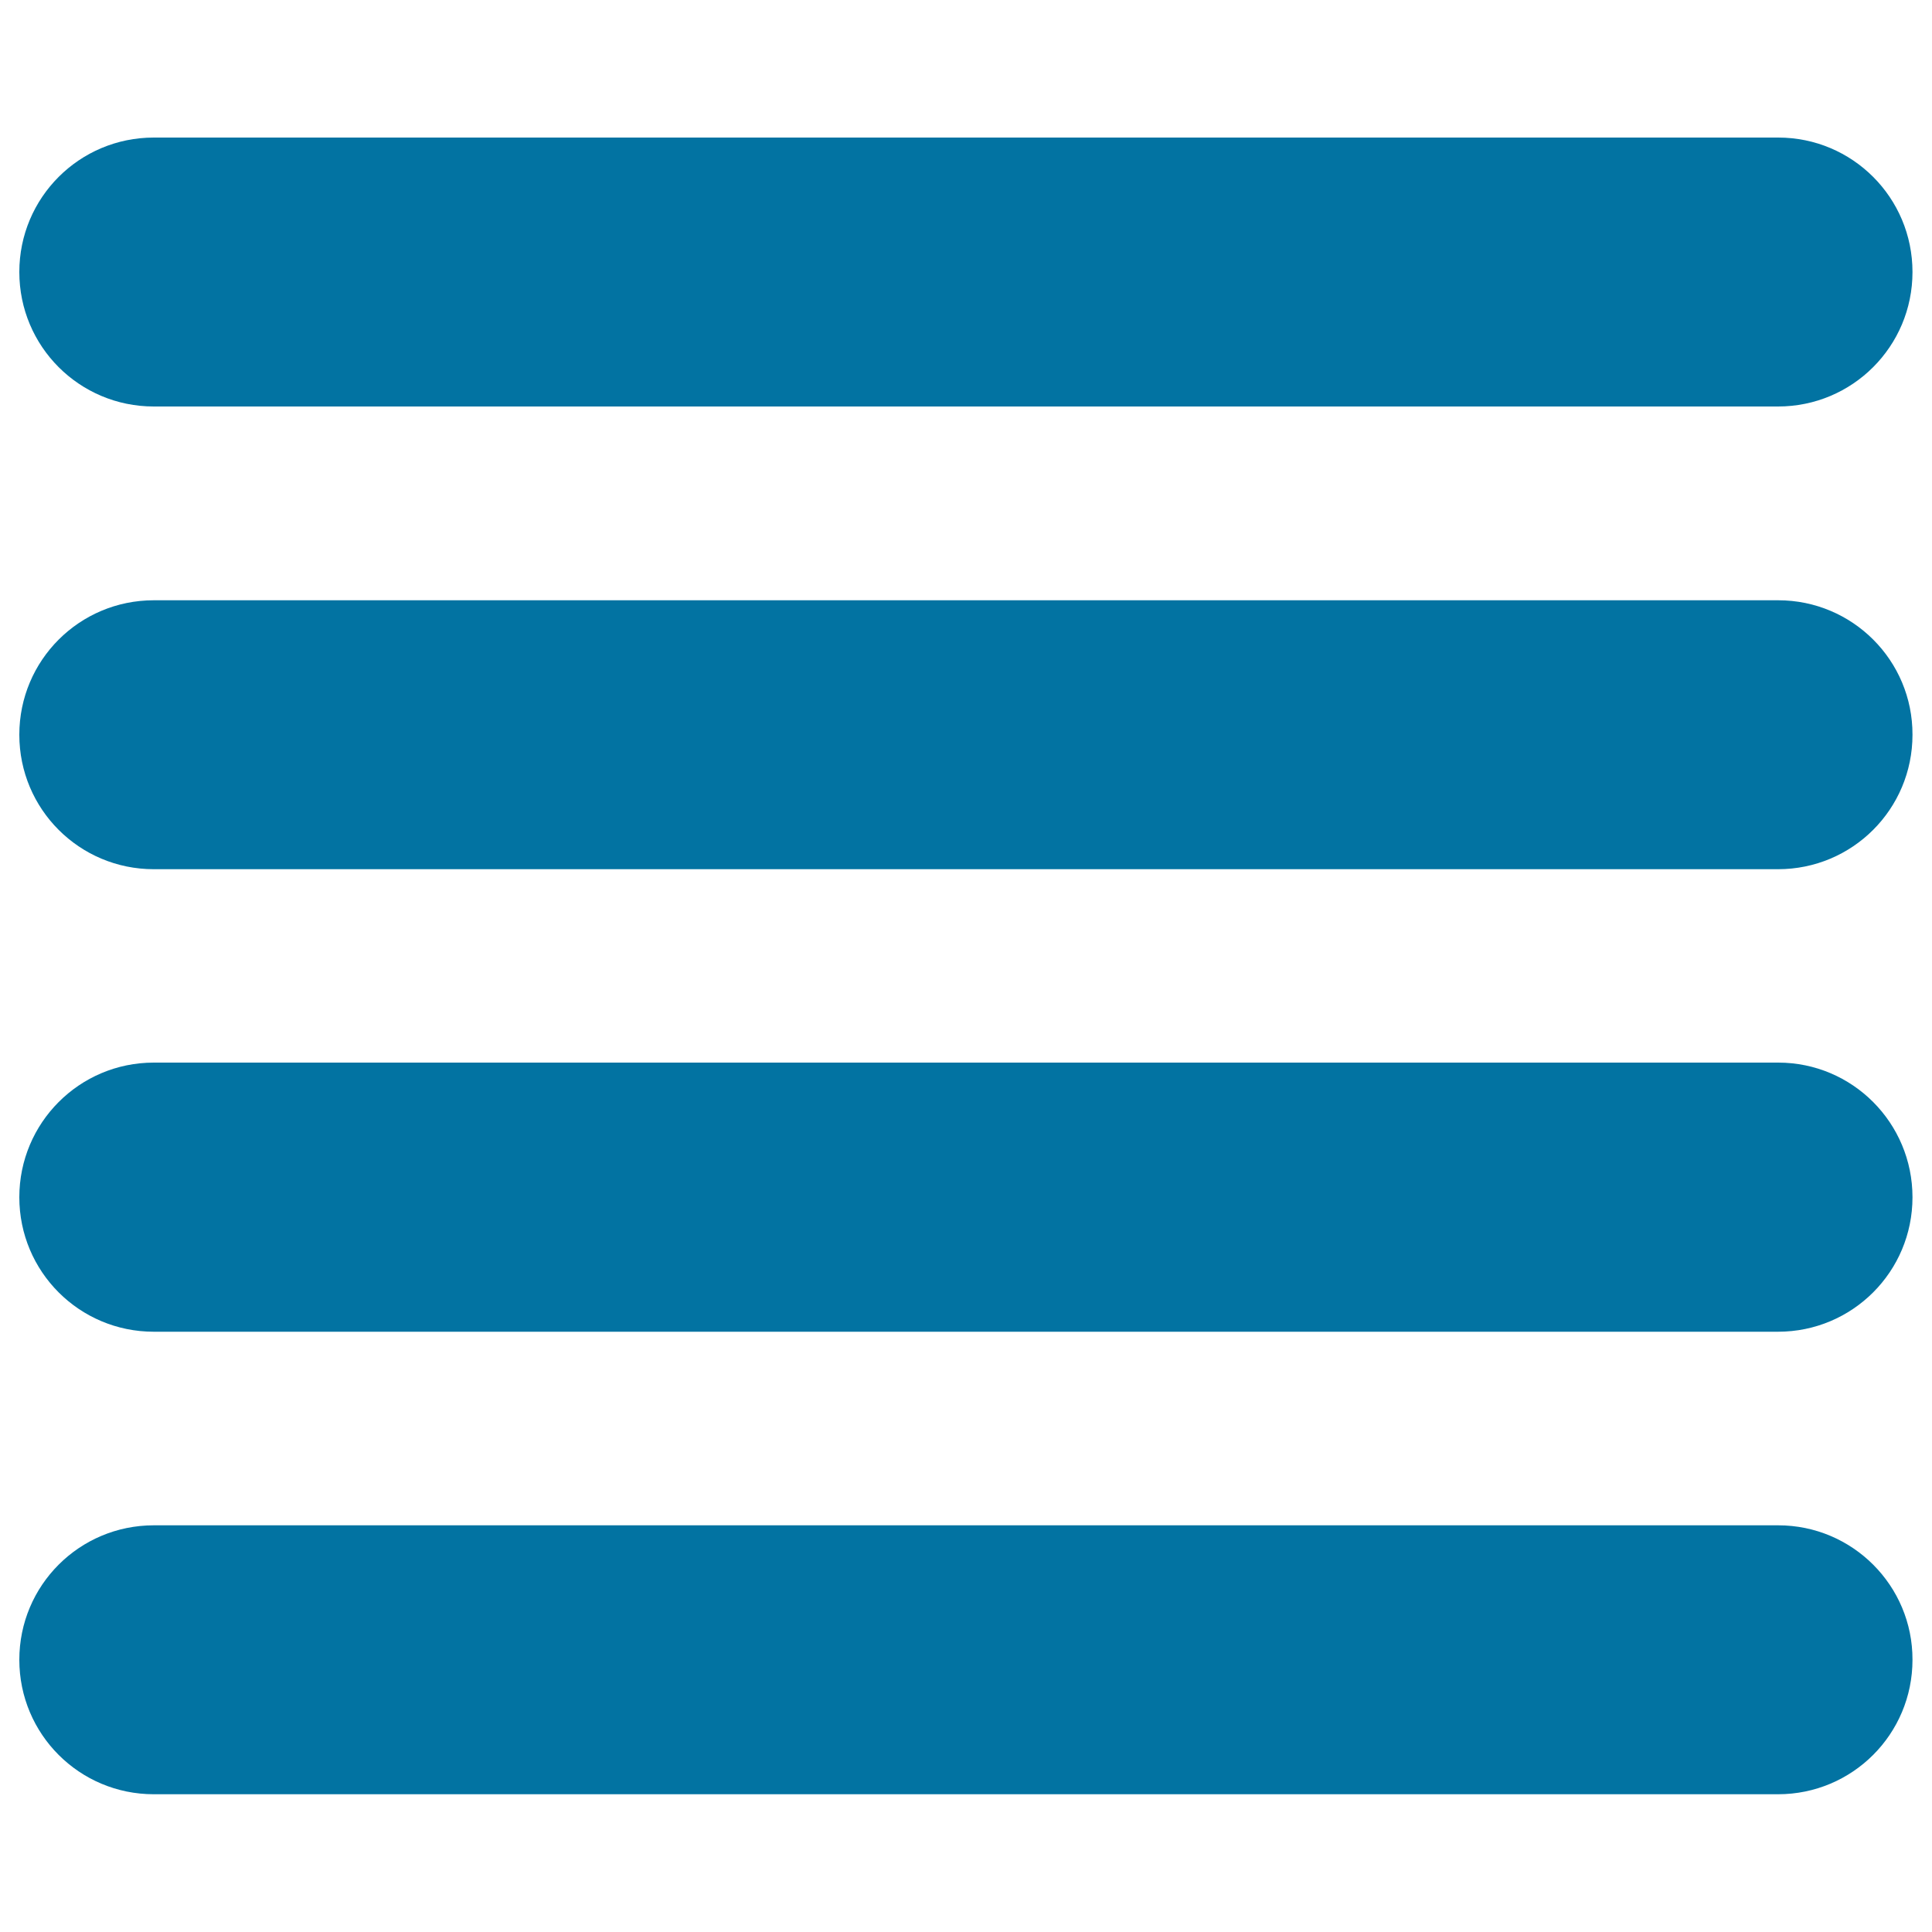
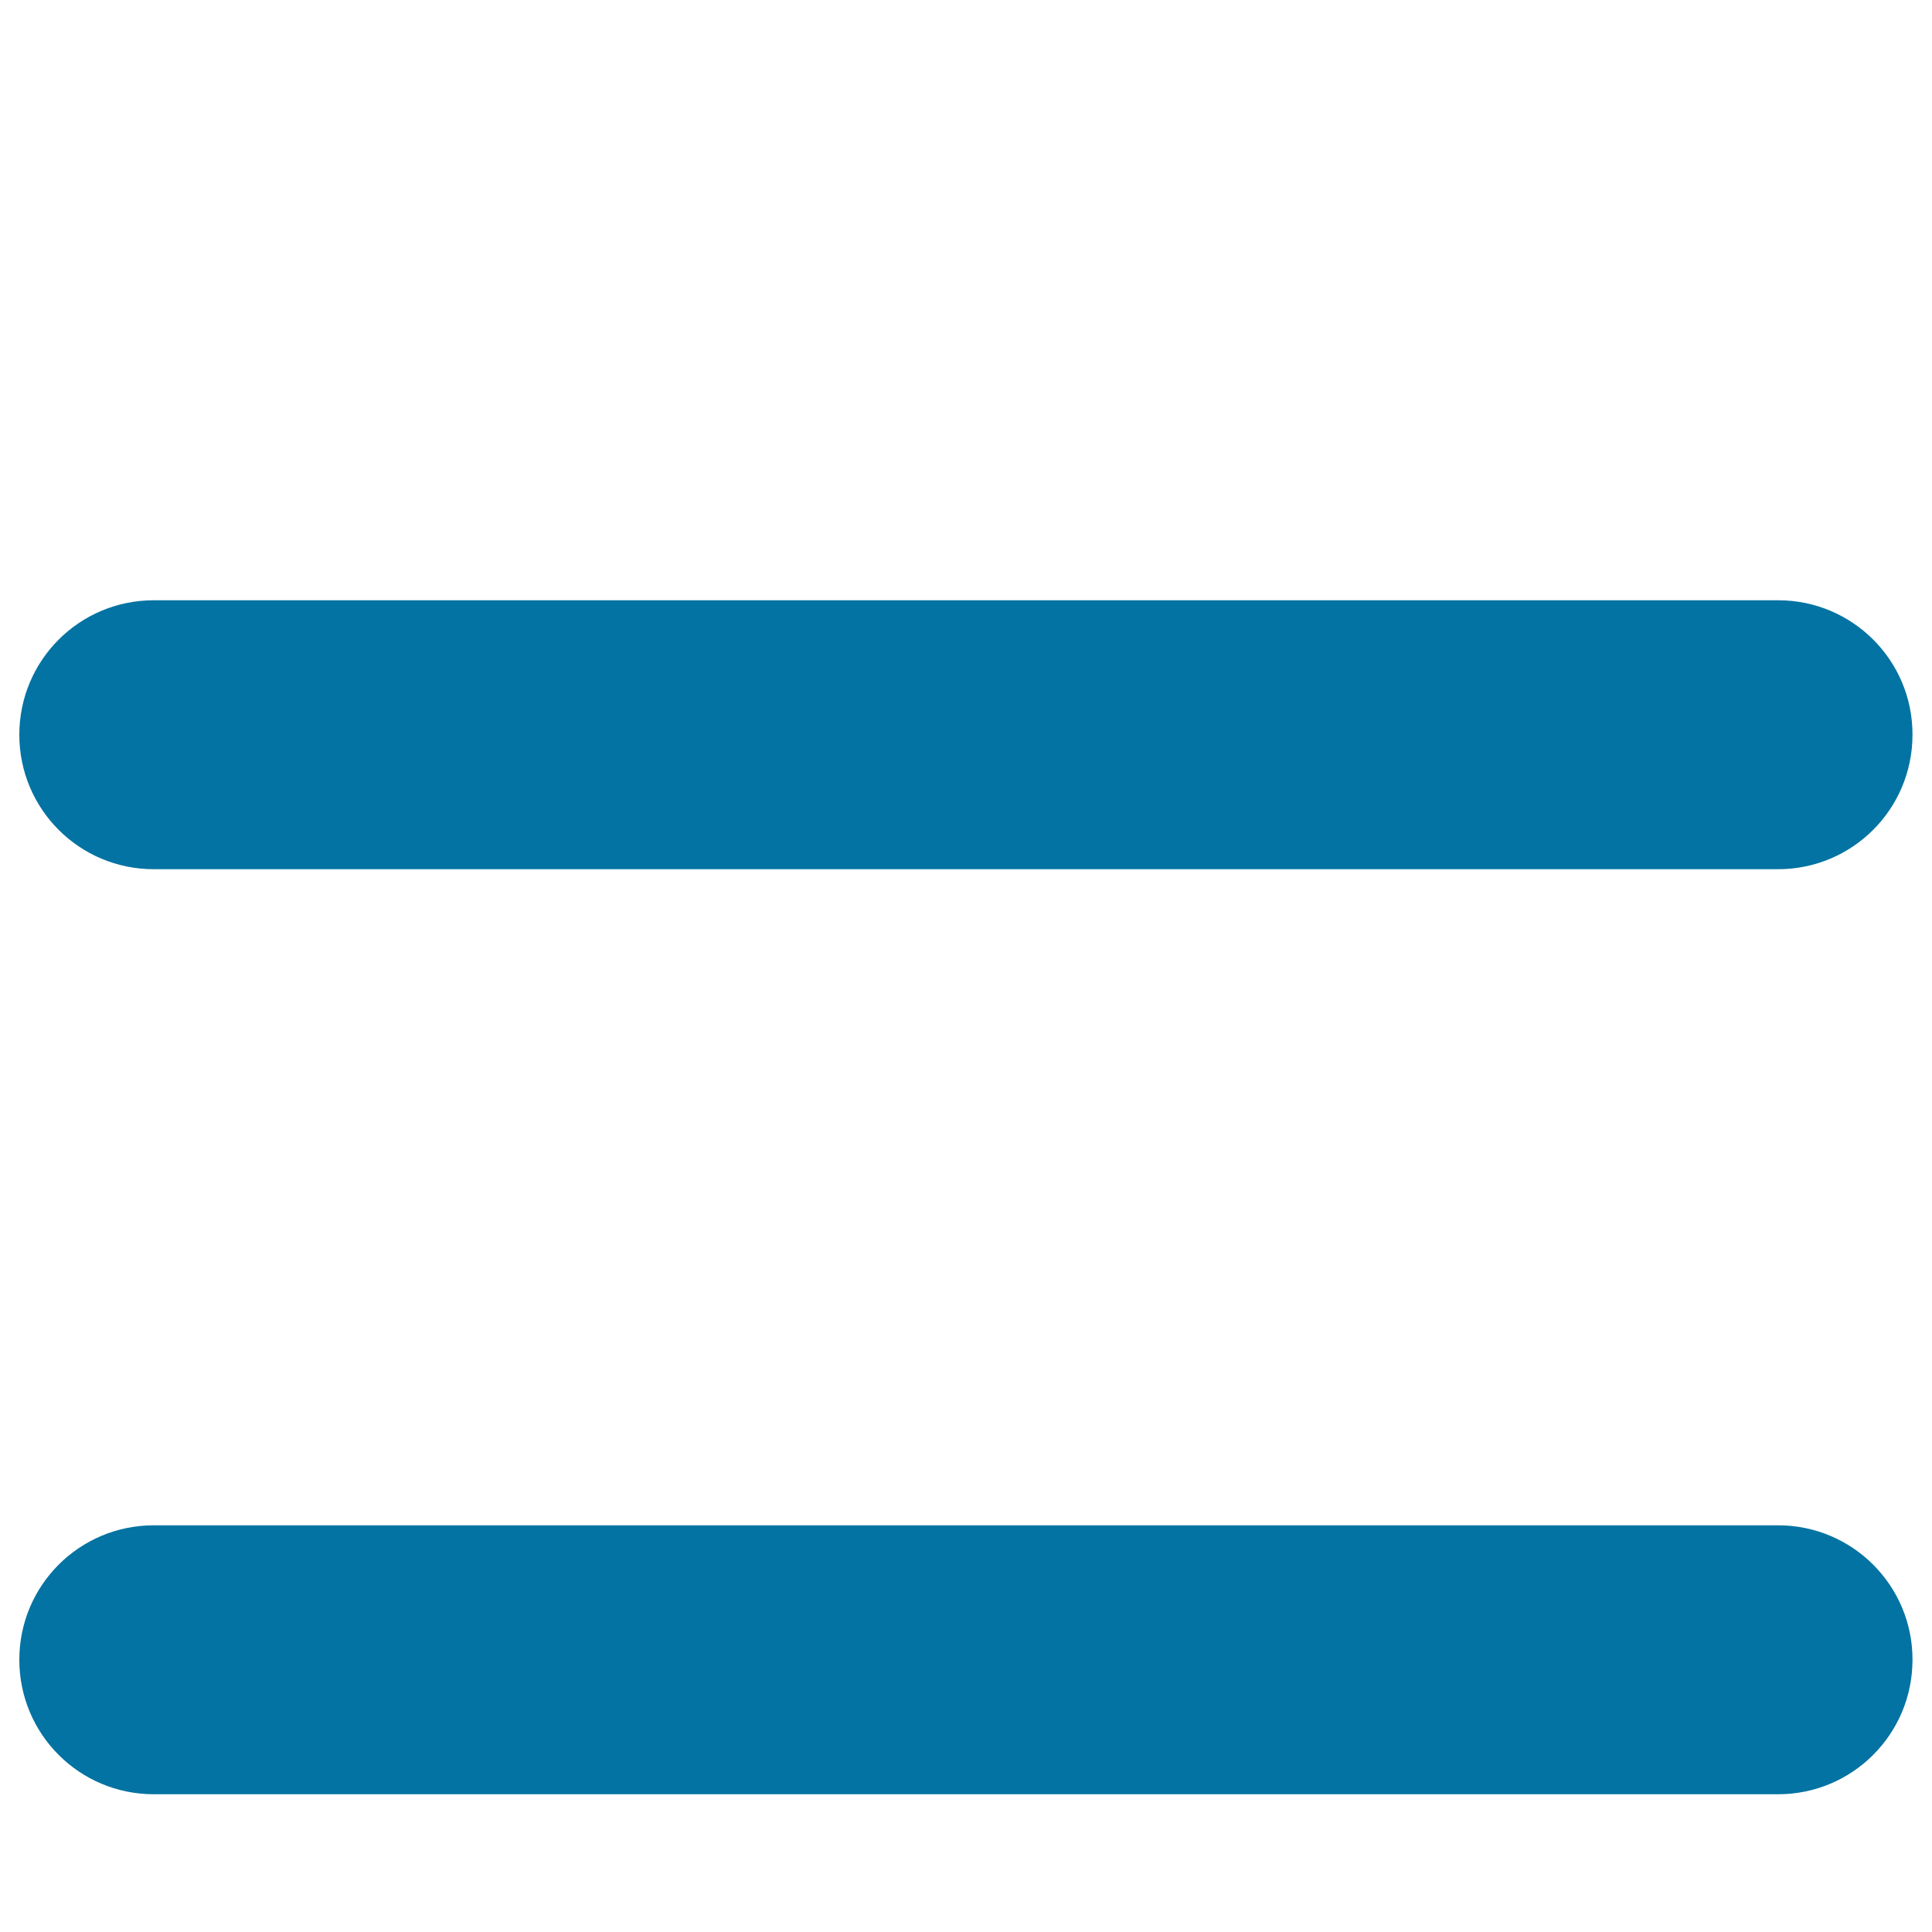
<svg xmlns="http://www.w3.org/2000/svg" viewBox="0 0 1000 1000" style="fill:#0273a2">
  <title>Four Lines SVG icon</title>
  <g>
-     <path d="M920.4,71.2H79.6c-38.5,0-69.6,31.1-69.6,69.6s31.1,69.6,69.6,69.6h840.7c38.5,0,69.6-31.1,69.6-69.6S958.8,71.2,920.4,71.2z" />
    <path d="M920.4,310.7H79.6c-38.5,0-69.6,31.1-69.6,69.6c0,38.5,31.1,69.6,69.6,69.6h840.7c38.5,0,69.6-31.1,69.6-69.6C990,341.8,958.8,310.7,920.4,310.7z" />
-     <path d="M920.4,550H79.6C41.1,550,10,581.2,10,619.7s31.1,69.6,69.6,69.6h840.7c38.5,0,69.6-31.1,69.6-69.6S958.8,550,920.4,550z" />
    <path d="M920.4,789.5H79.6c-38.5,0-69.6,31.1-69.6,69.6c0,38.5,31.1,69.6,69.6,69.6h840.7c38.5,0,69.6-31.1,69.6-69.6C990,820.7,958.8,789.5,920.4,789.5z" />
  </g>
</svg>